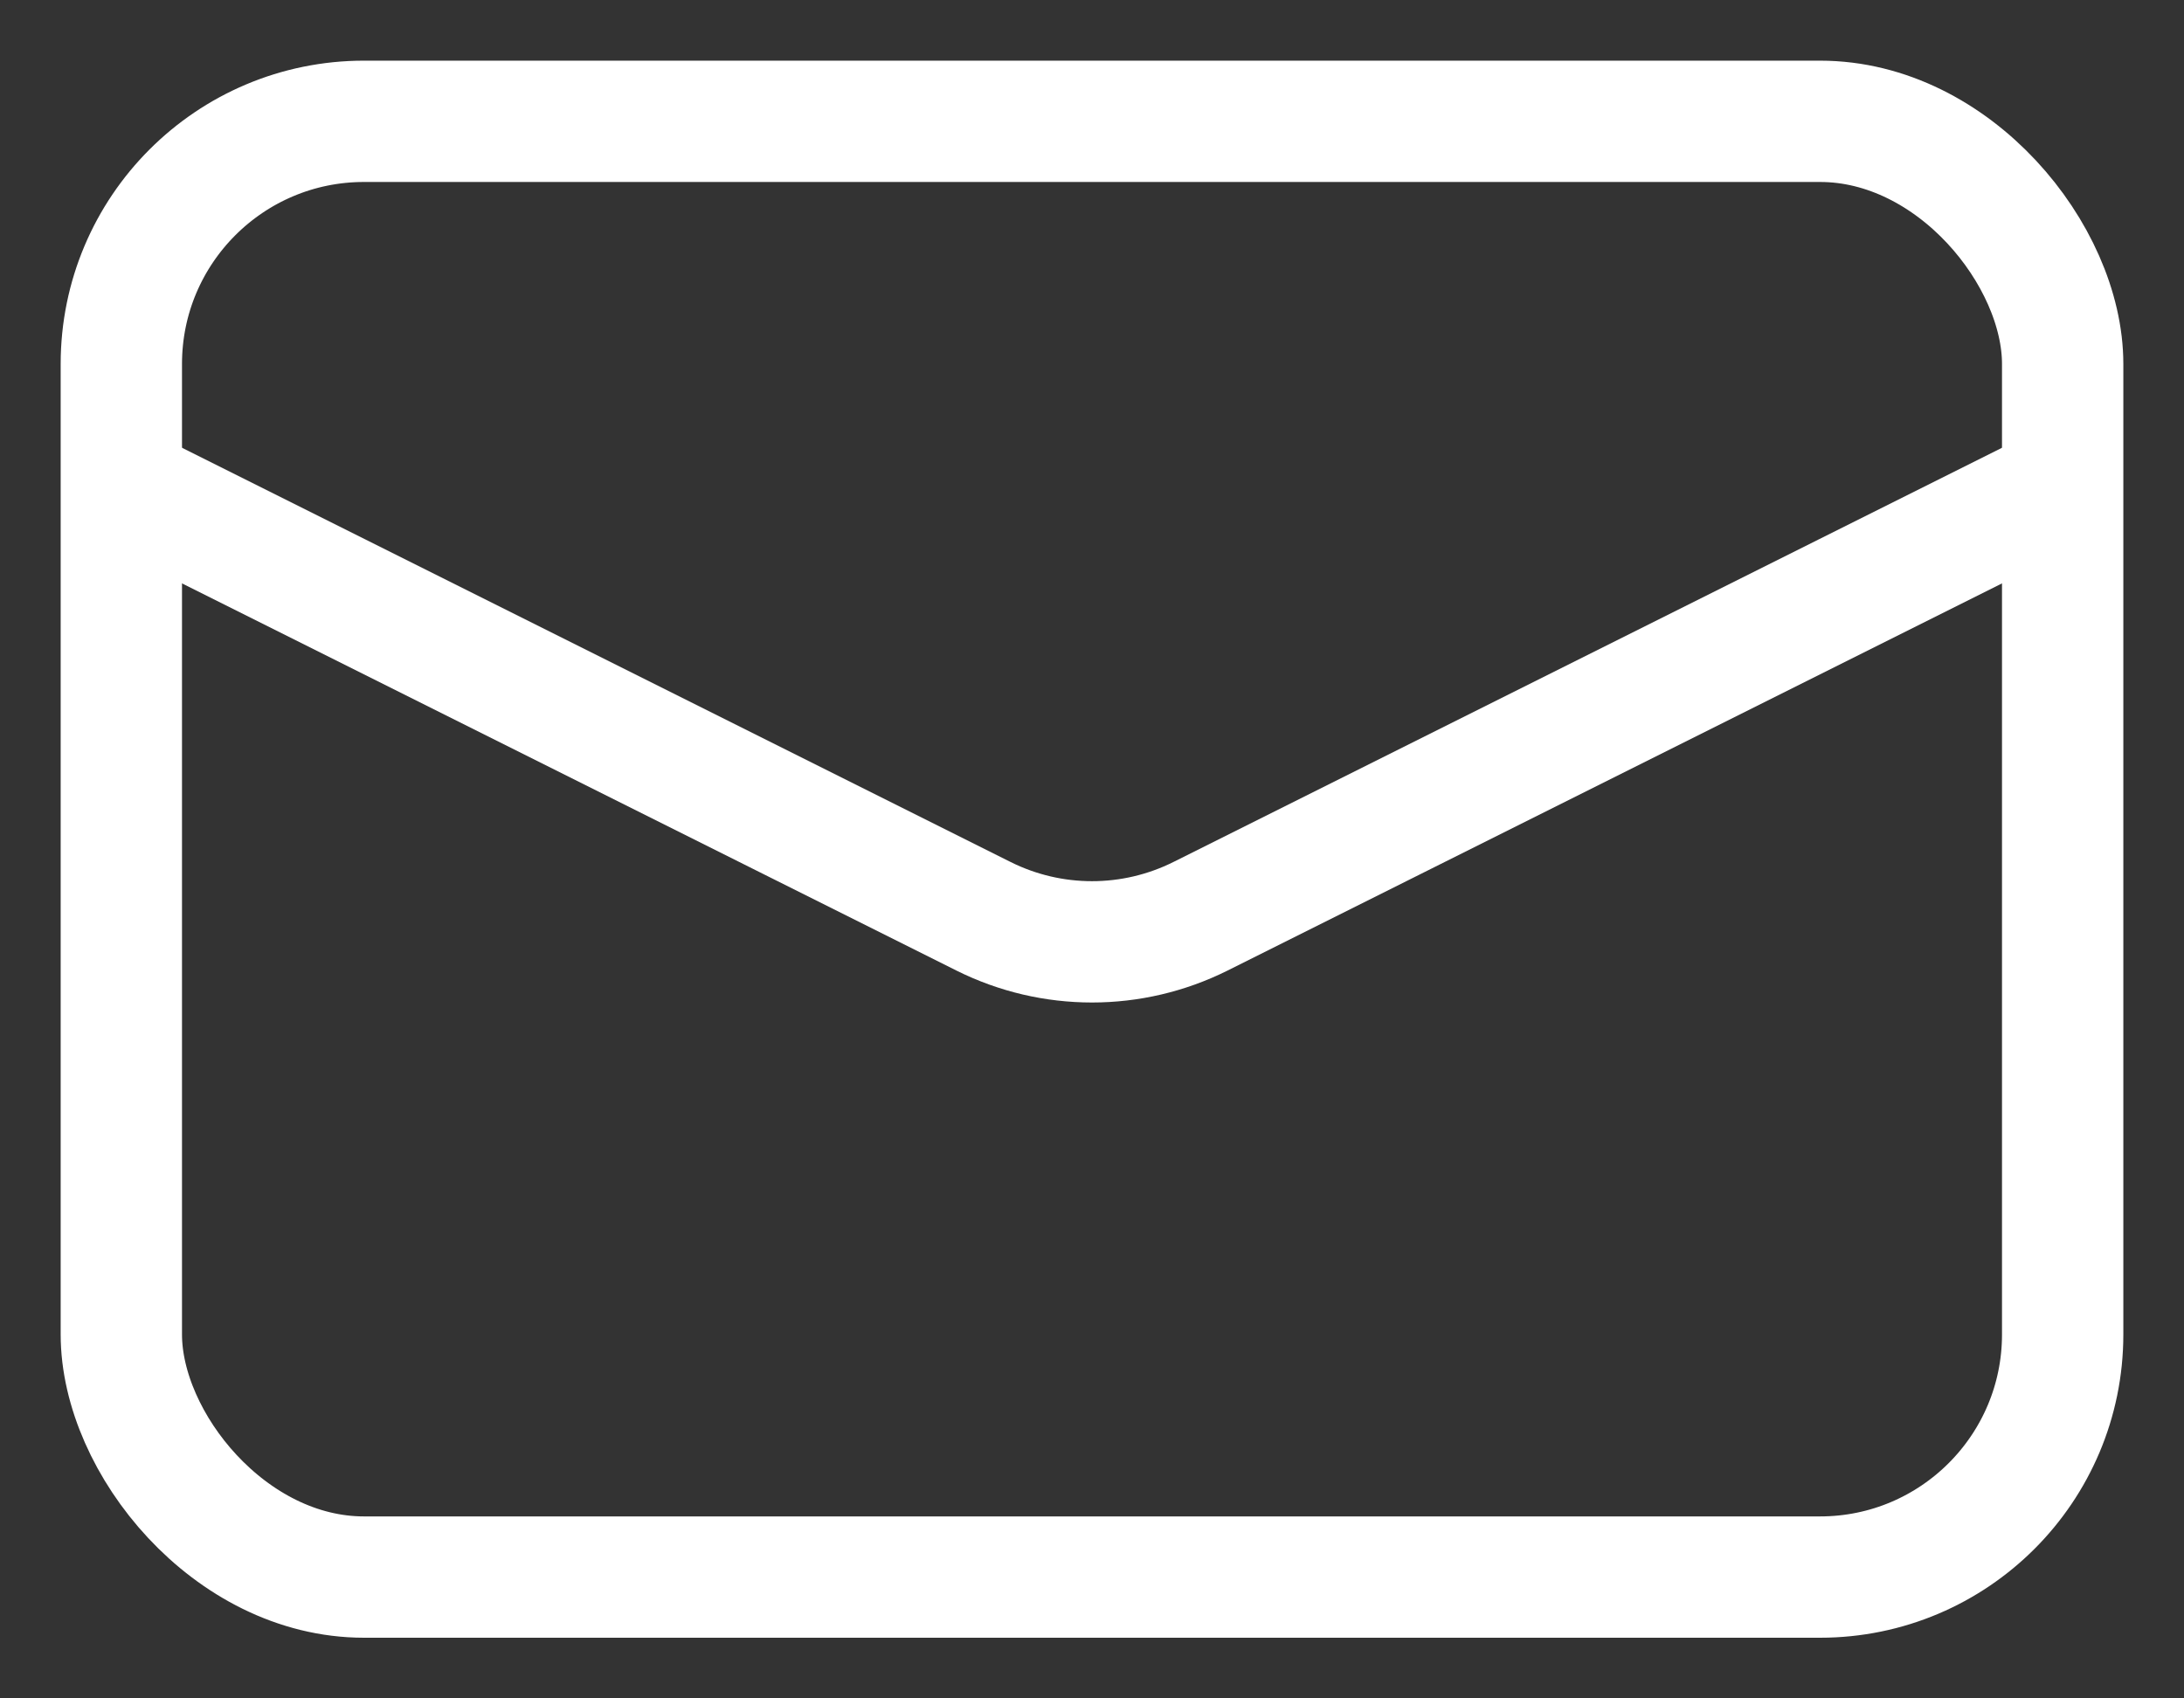
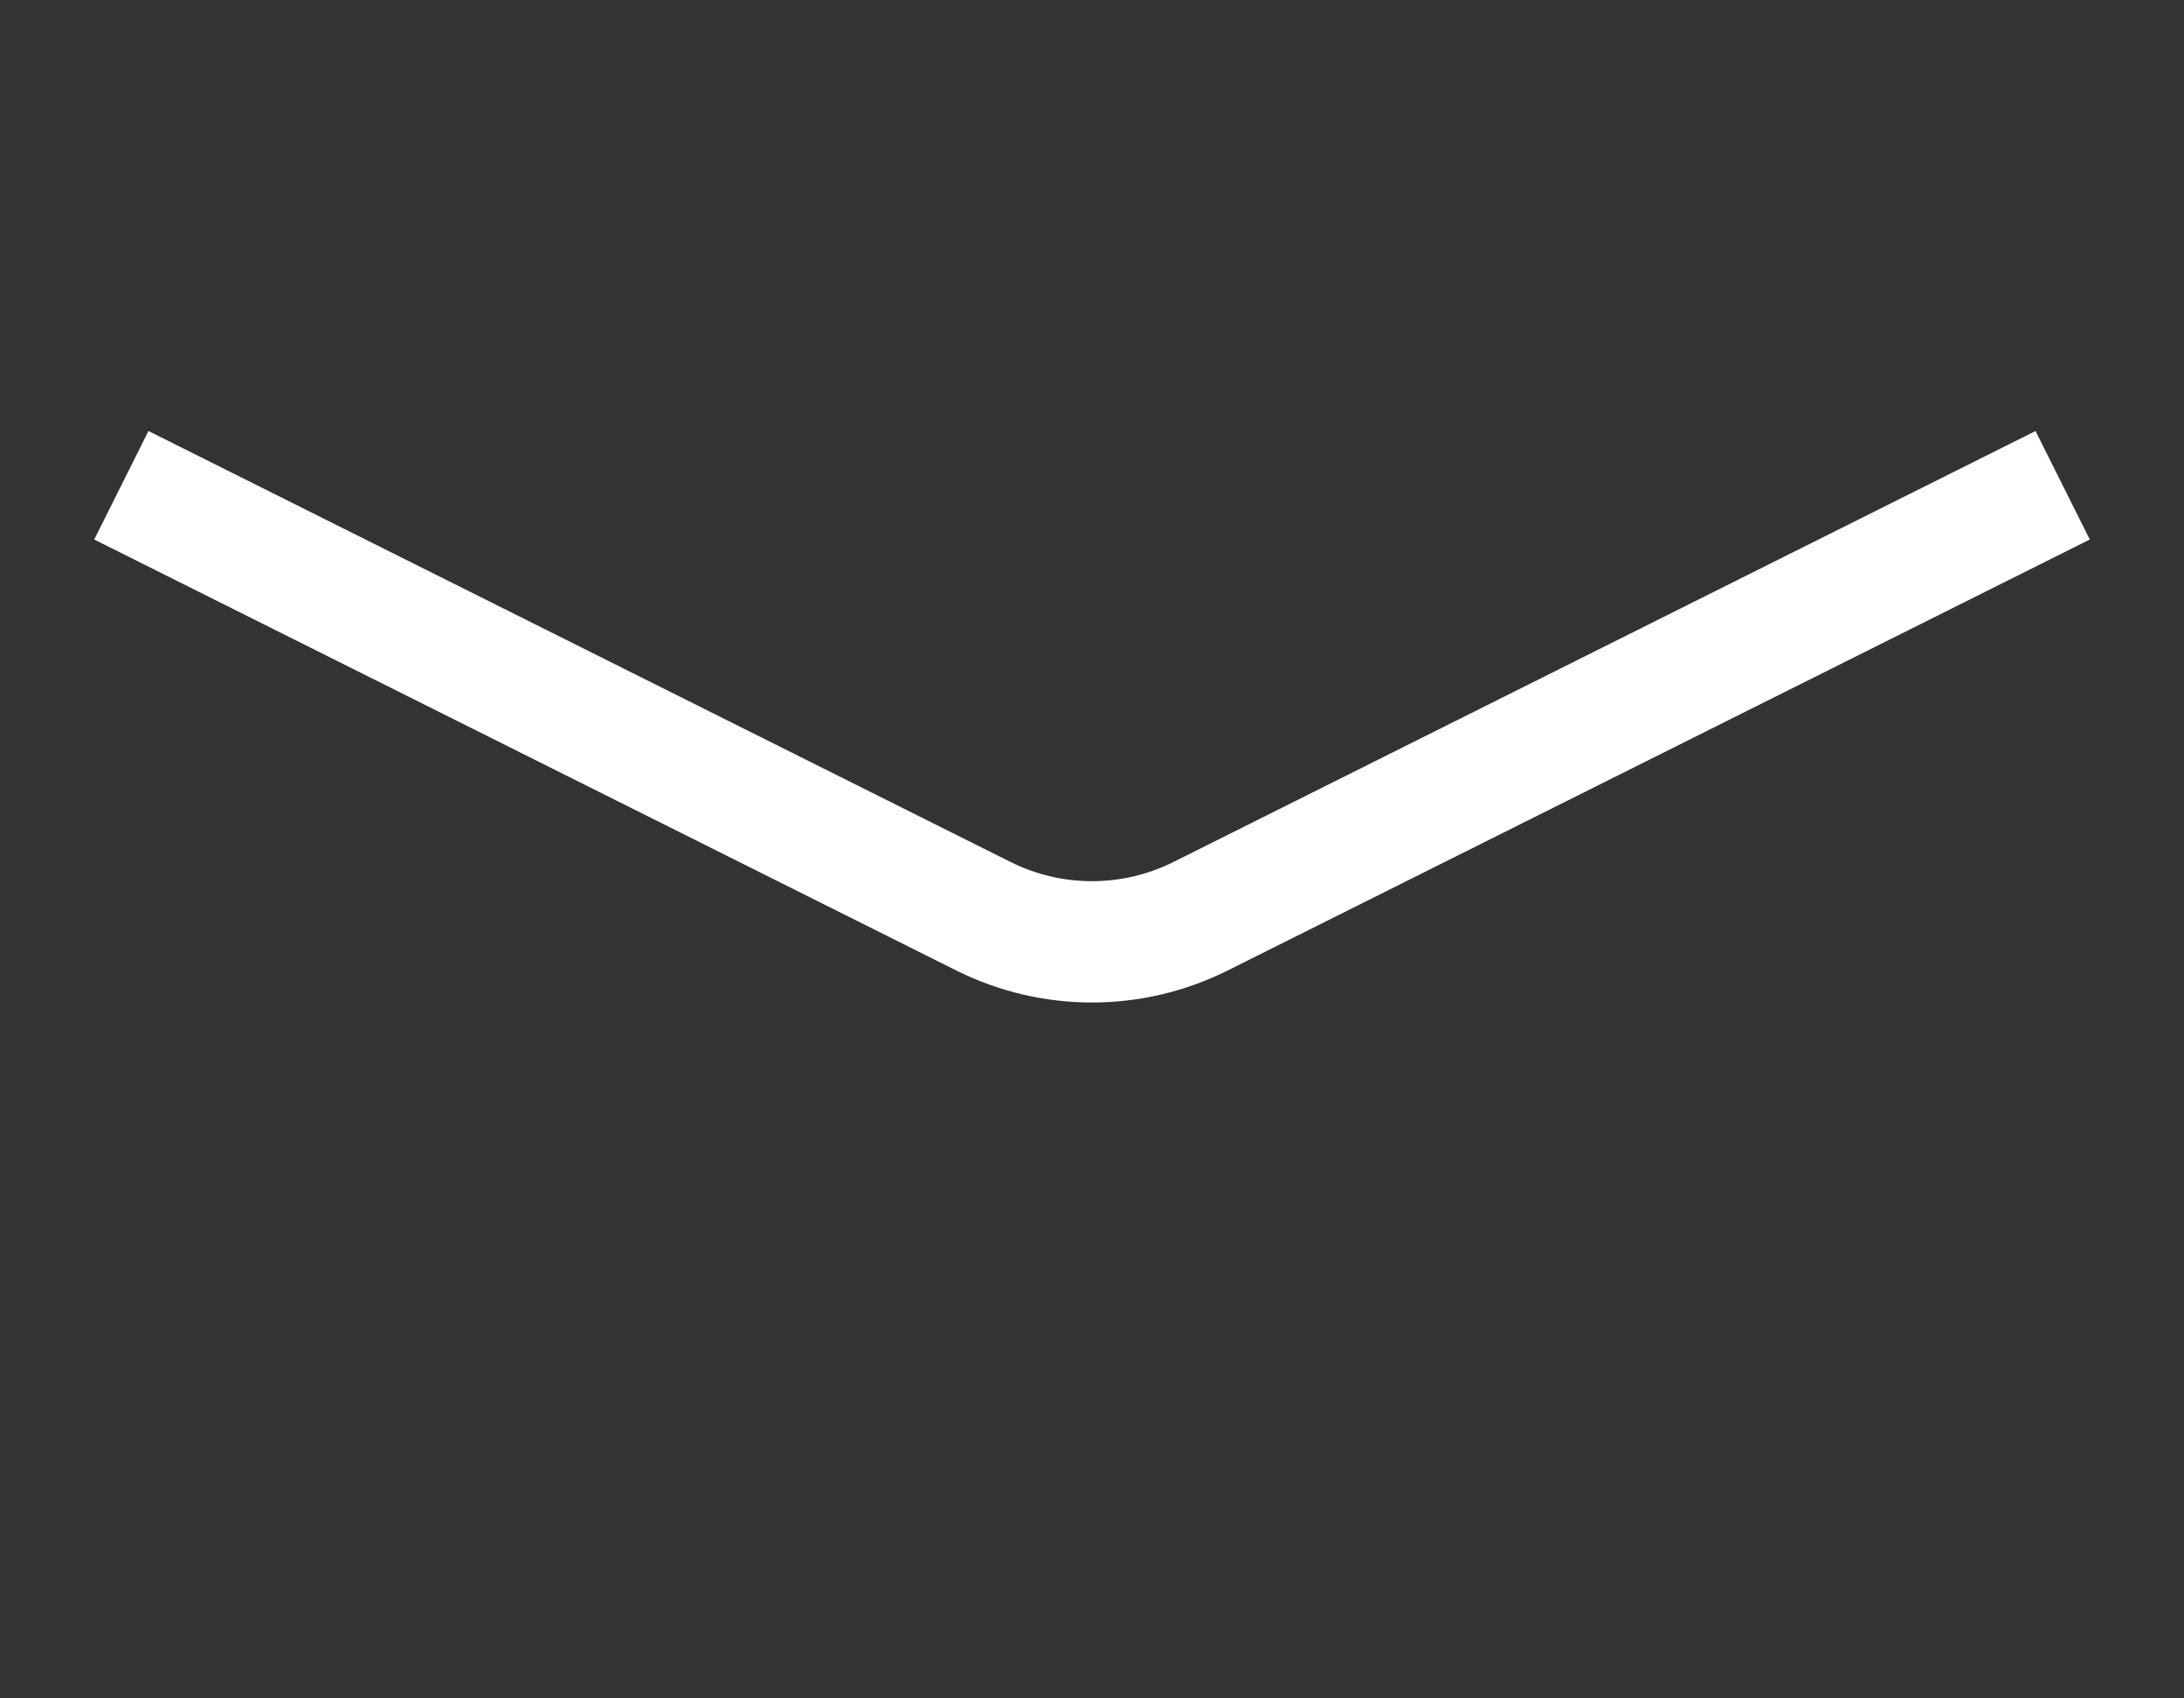
<svg xmlns="http://www.w3.org/2000/svg" width="18" height="14" viewBox="0 0 18 14" fill="none">
  <rect x="0" y="0" width="18" height="14" fill="#333333" stroke="none" />
-   <rect x="1" y="1" width="16" height="12" rx="2" stroke="white" />
  <path d="M1 4L8.106 7.553C8.669 7.834 9.331 7.834 9.894 7.553L17 4" stroke="white" />
</svg>